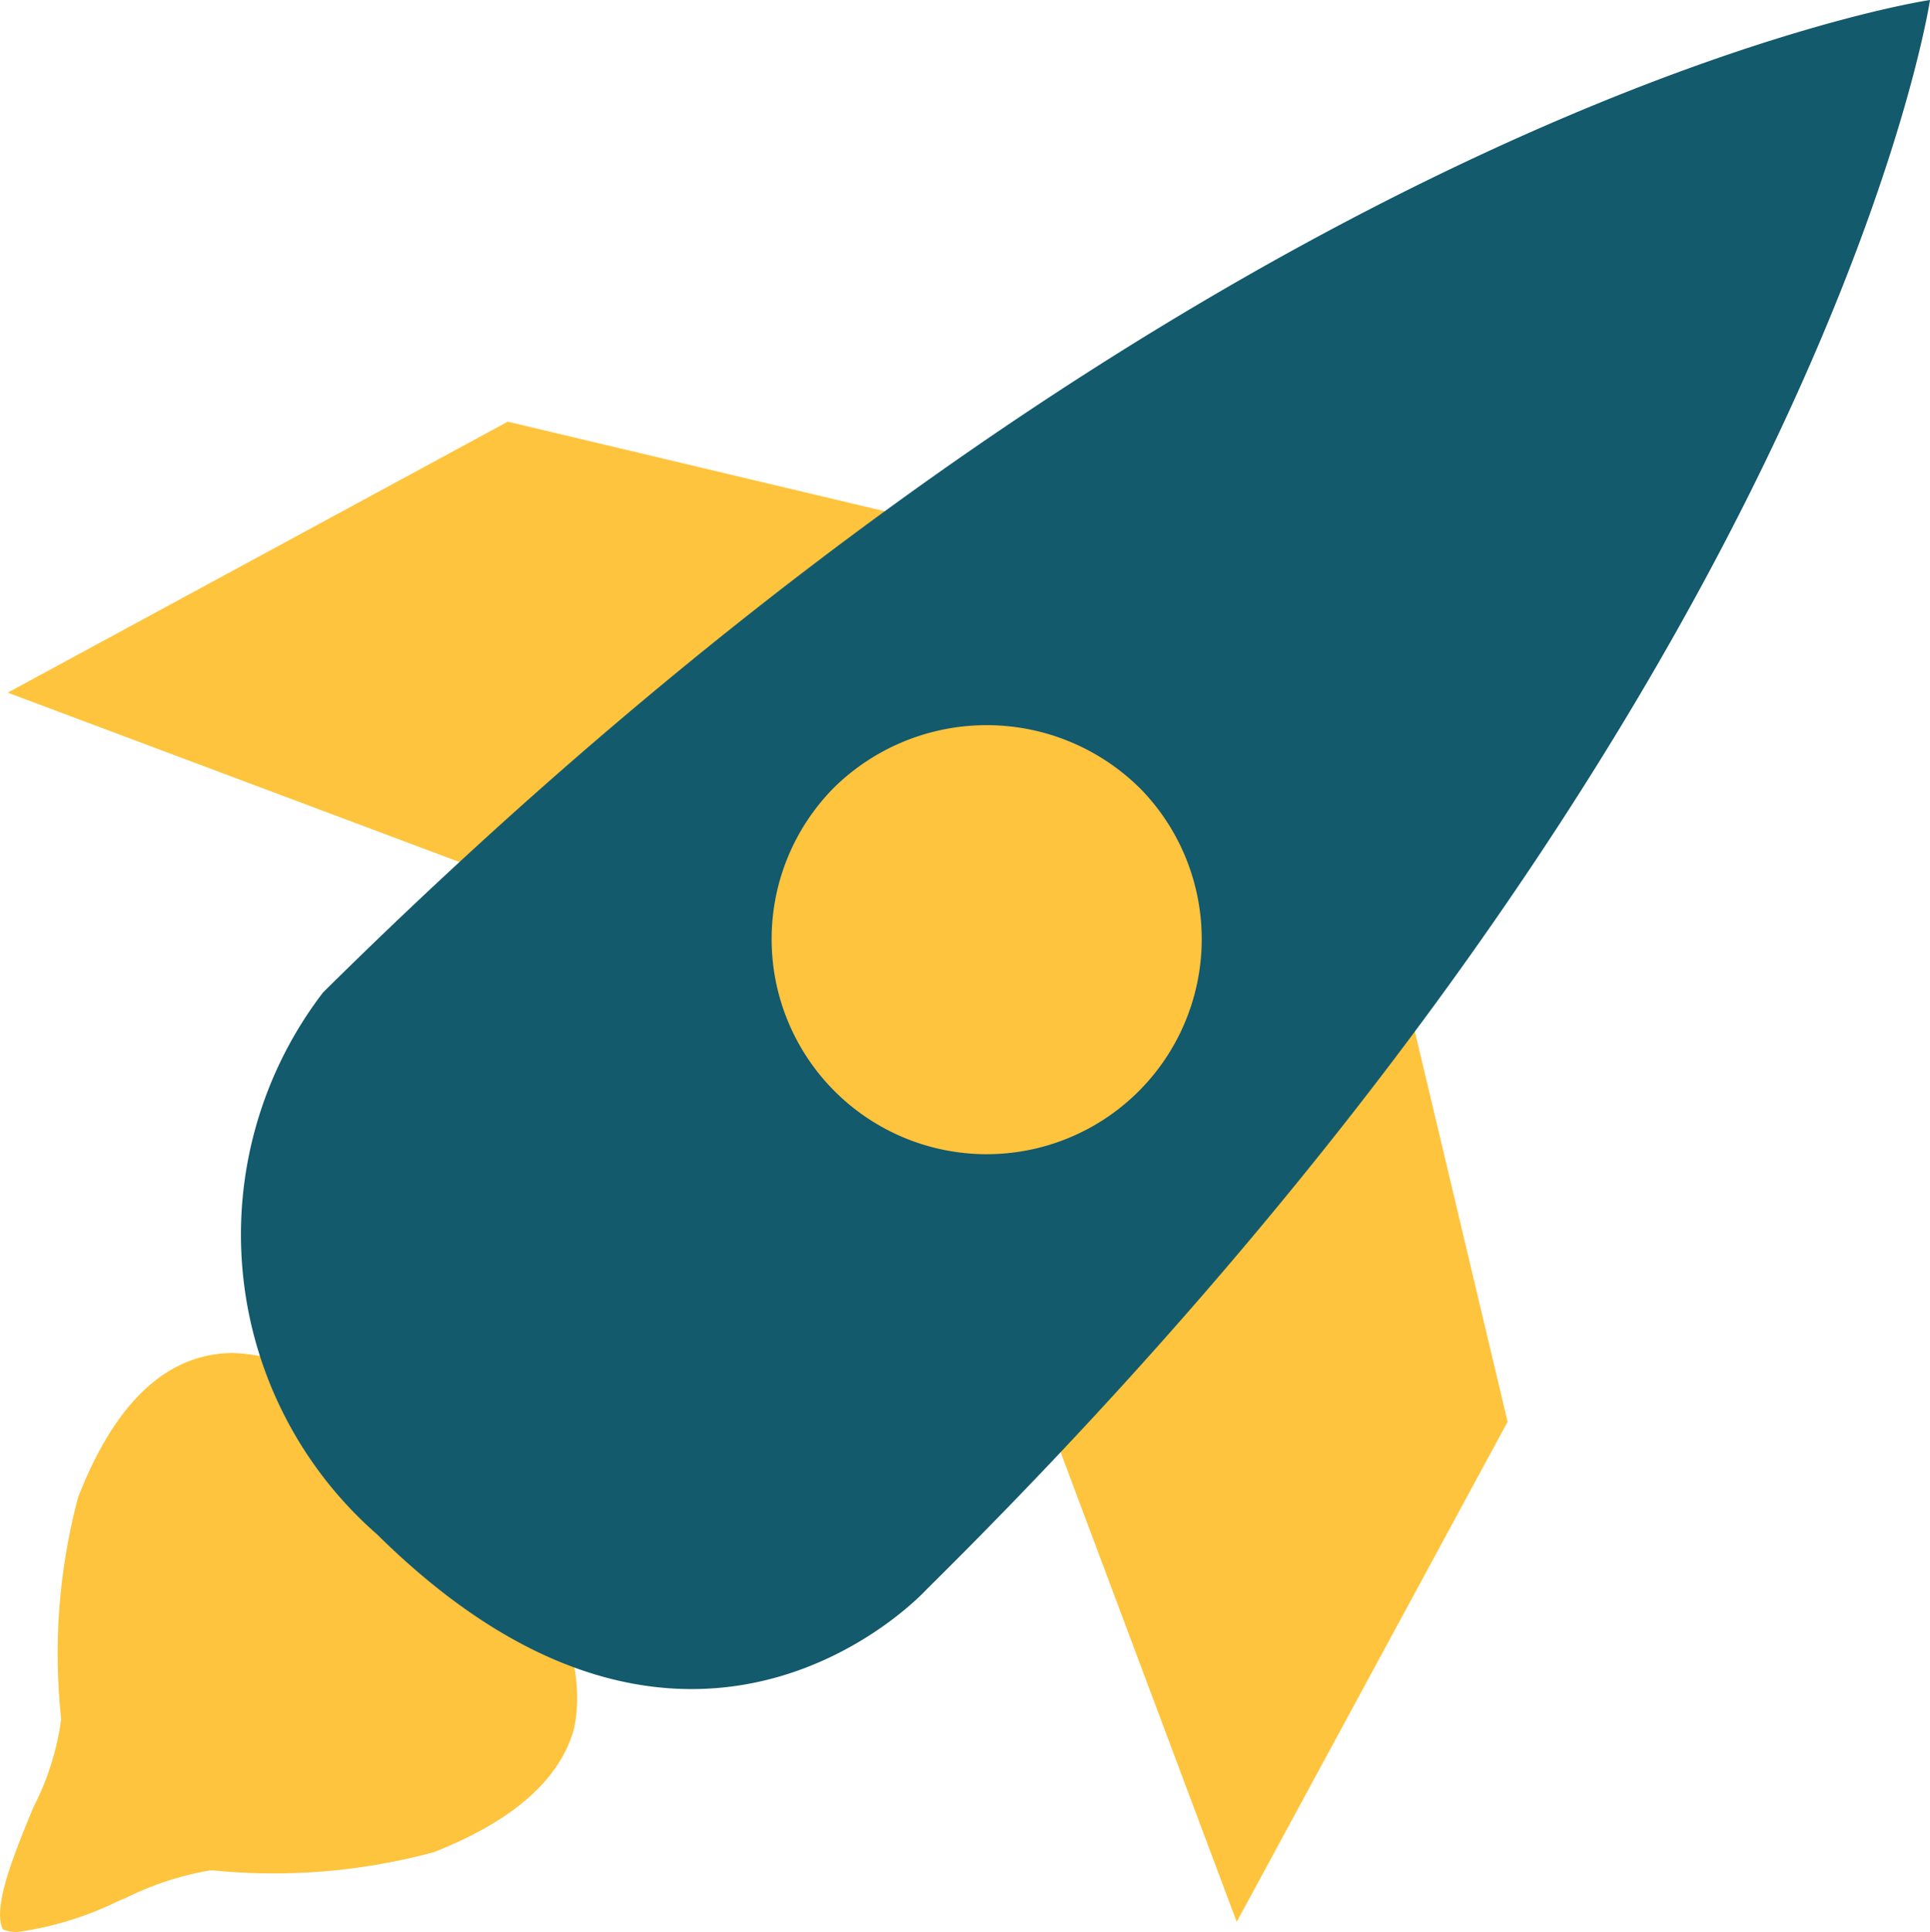
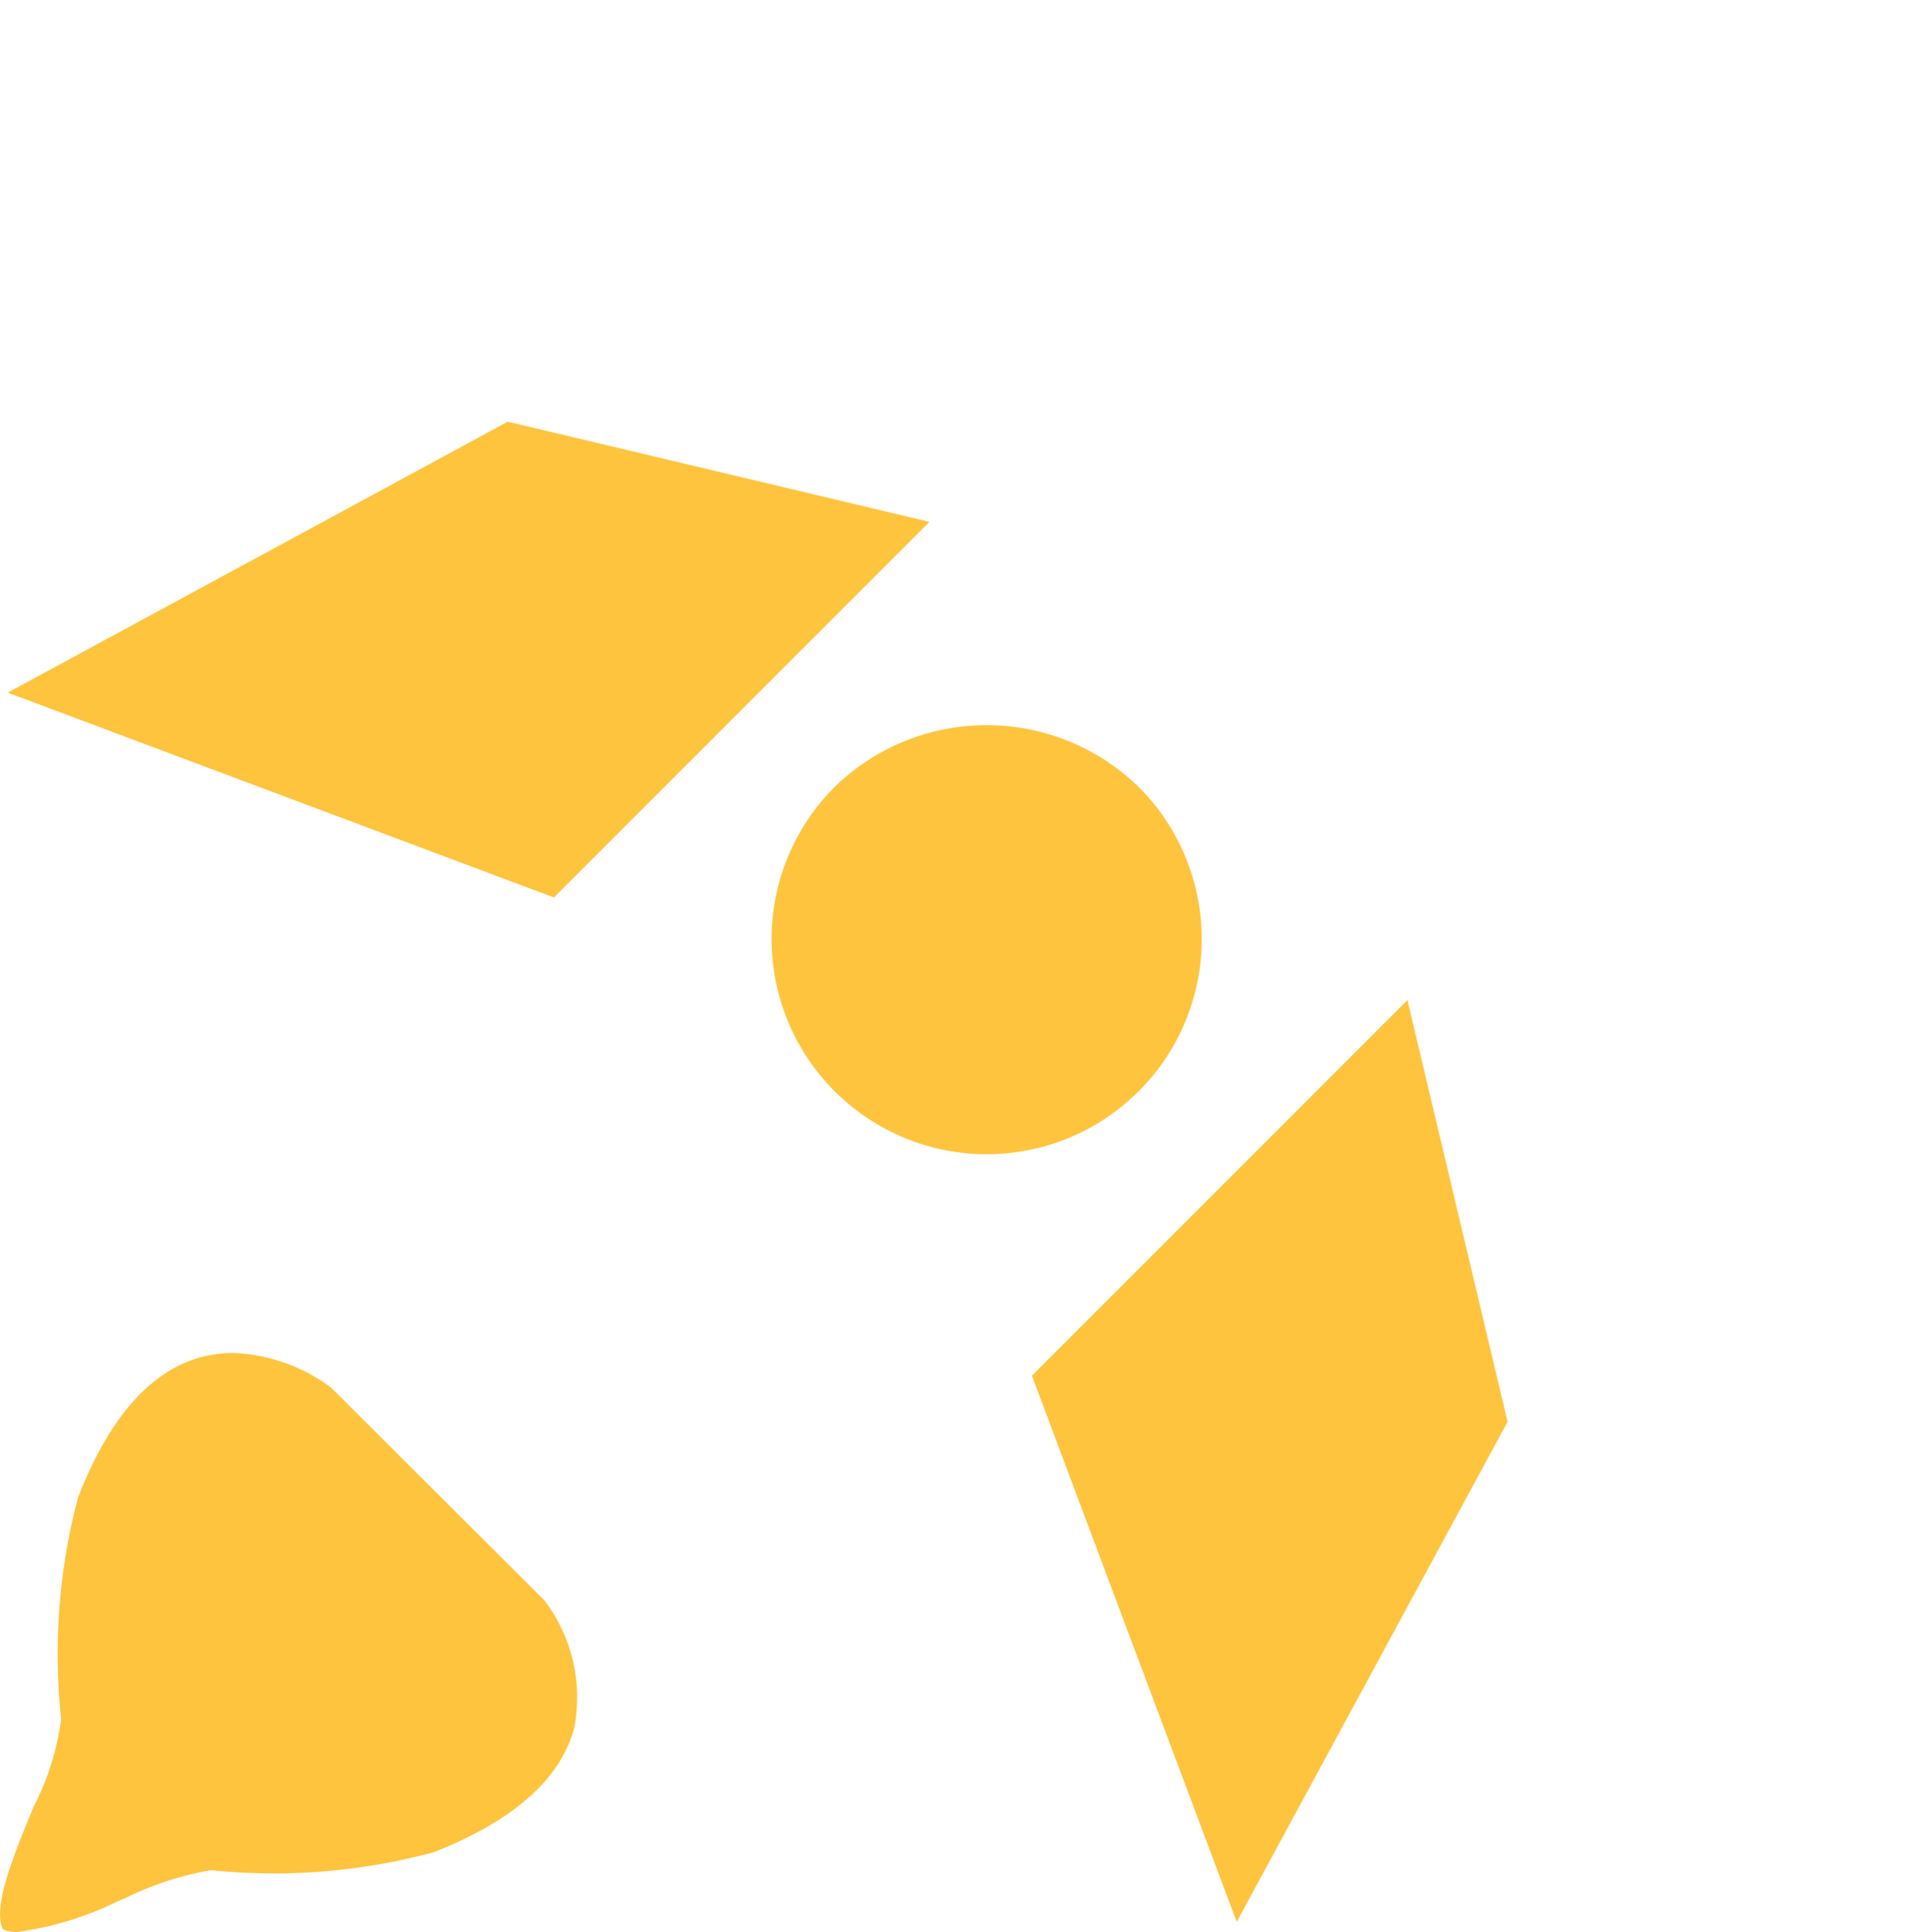
<svg xmlns="http://www.w3.org/2000/svg" width="39.975" height="40.007" viewBox="0 0 39.975 40.007">
  <g id="marketing-activation" transform="translate(1052.992 -479.486)">
    <g id="rocket" transform="translate(-1053 478.5)">
      <path id="Shape" d="M.36,31.275a.717.717,0,0,1-.3-.055c-.221-.463.235-1.565.637-2.537a5.574,5.574,0,0,0,.571-1.818,12.607,12.607,0,0,1,.351-4.592c.772-1.983,1.855-2.988,3.219-2.988A3.631,3.631,0,0,1,6.857,20l2.222,2.217,2.2,2.193a3.316,3.316,0,0,1,.616,2.638c-.283,1.062-1.263,1.928-2.911,2.575a12.718,12.718,0,0,1-3.313.439c-.421,0-.847-.021-1.265-.063l-.057,0a6.4,6.4,0,0,0-1.756.577l-.152.063A6.824,6.824,0,0,1,.36,31.275Zm25.257-.208v0L21.374,19.754l7.778-7.778,2.075,8.734-5.61,10.354ZM11.475,9.853h0L.161,5.611,10.518,0l8.735,2.075L11.475,9.853Z" transform="translate(0.007 9.718)" fill="#ffc43d" />
-       <path id="Shape-2" data-name="Shape" d="M1.7,20.551C20.324,2.136,34.984,0,34.984,0S32.824,14.5,14.2,32.914c0,0-4.841,5.327-11.38-1.14A8.244,8.244,0,0,1,1.7,20.551Z" transform="translate(4.999 0.986)" fill="#145a6d" />
-       <path id="Shape-3" data-name="Shape" d="M7.656,1.333A4.454,4.454,0,1,1,1.31,1.275,4.512,4.512,0,0,1,7.656,1.333Z" transform="translate(15.99 16.003)" fill="#ffc43d" />
+       <path id="Shape-3" data-name="Shape" d="M7.656,1.333A4.454,4.454,0,1,1,1.31,1.275,4.512,4.512,0,0,1,7.656,1.333" transform="translate(15.99 16.003)" fill="#ffc43d" />
    </g>
  </g>
</svg>